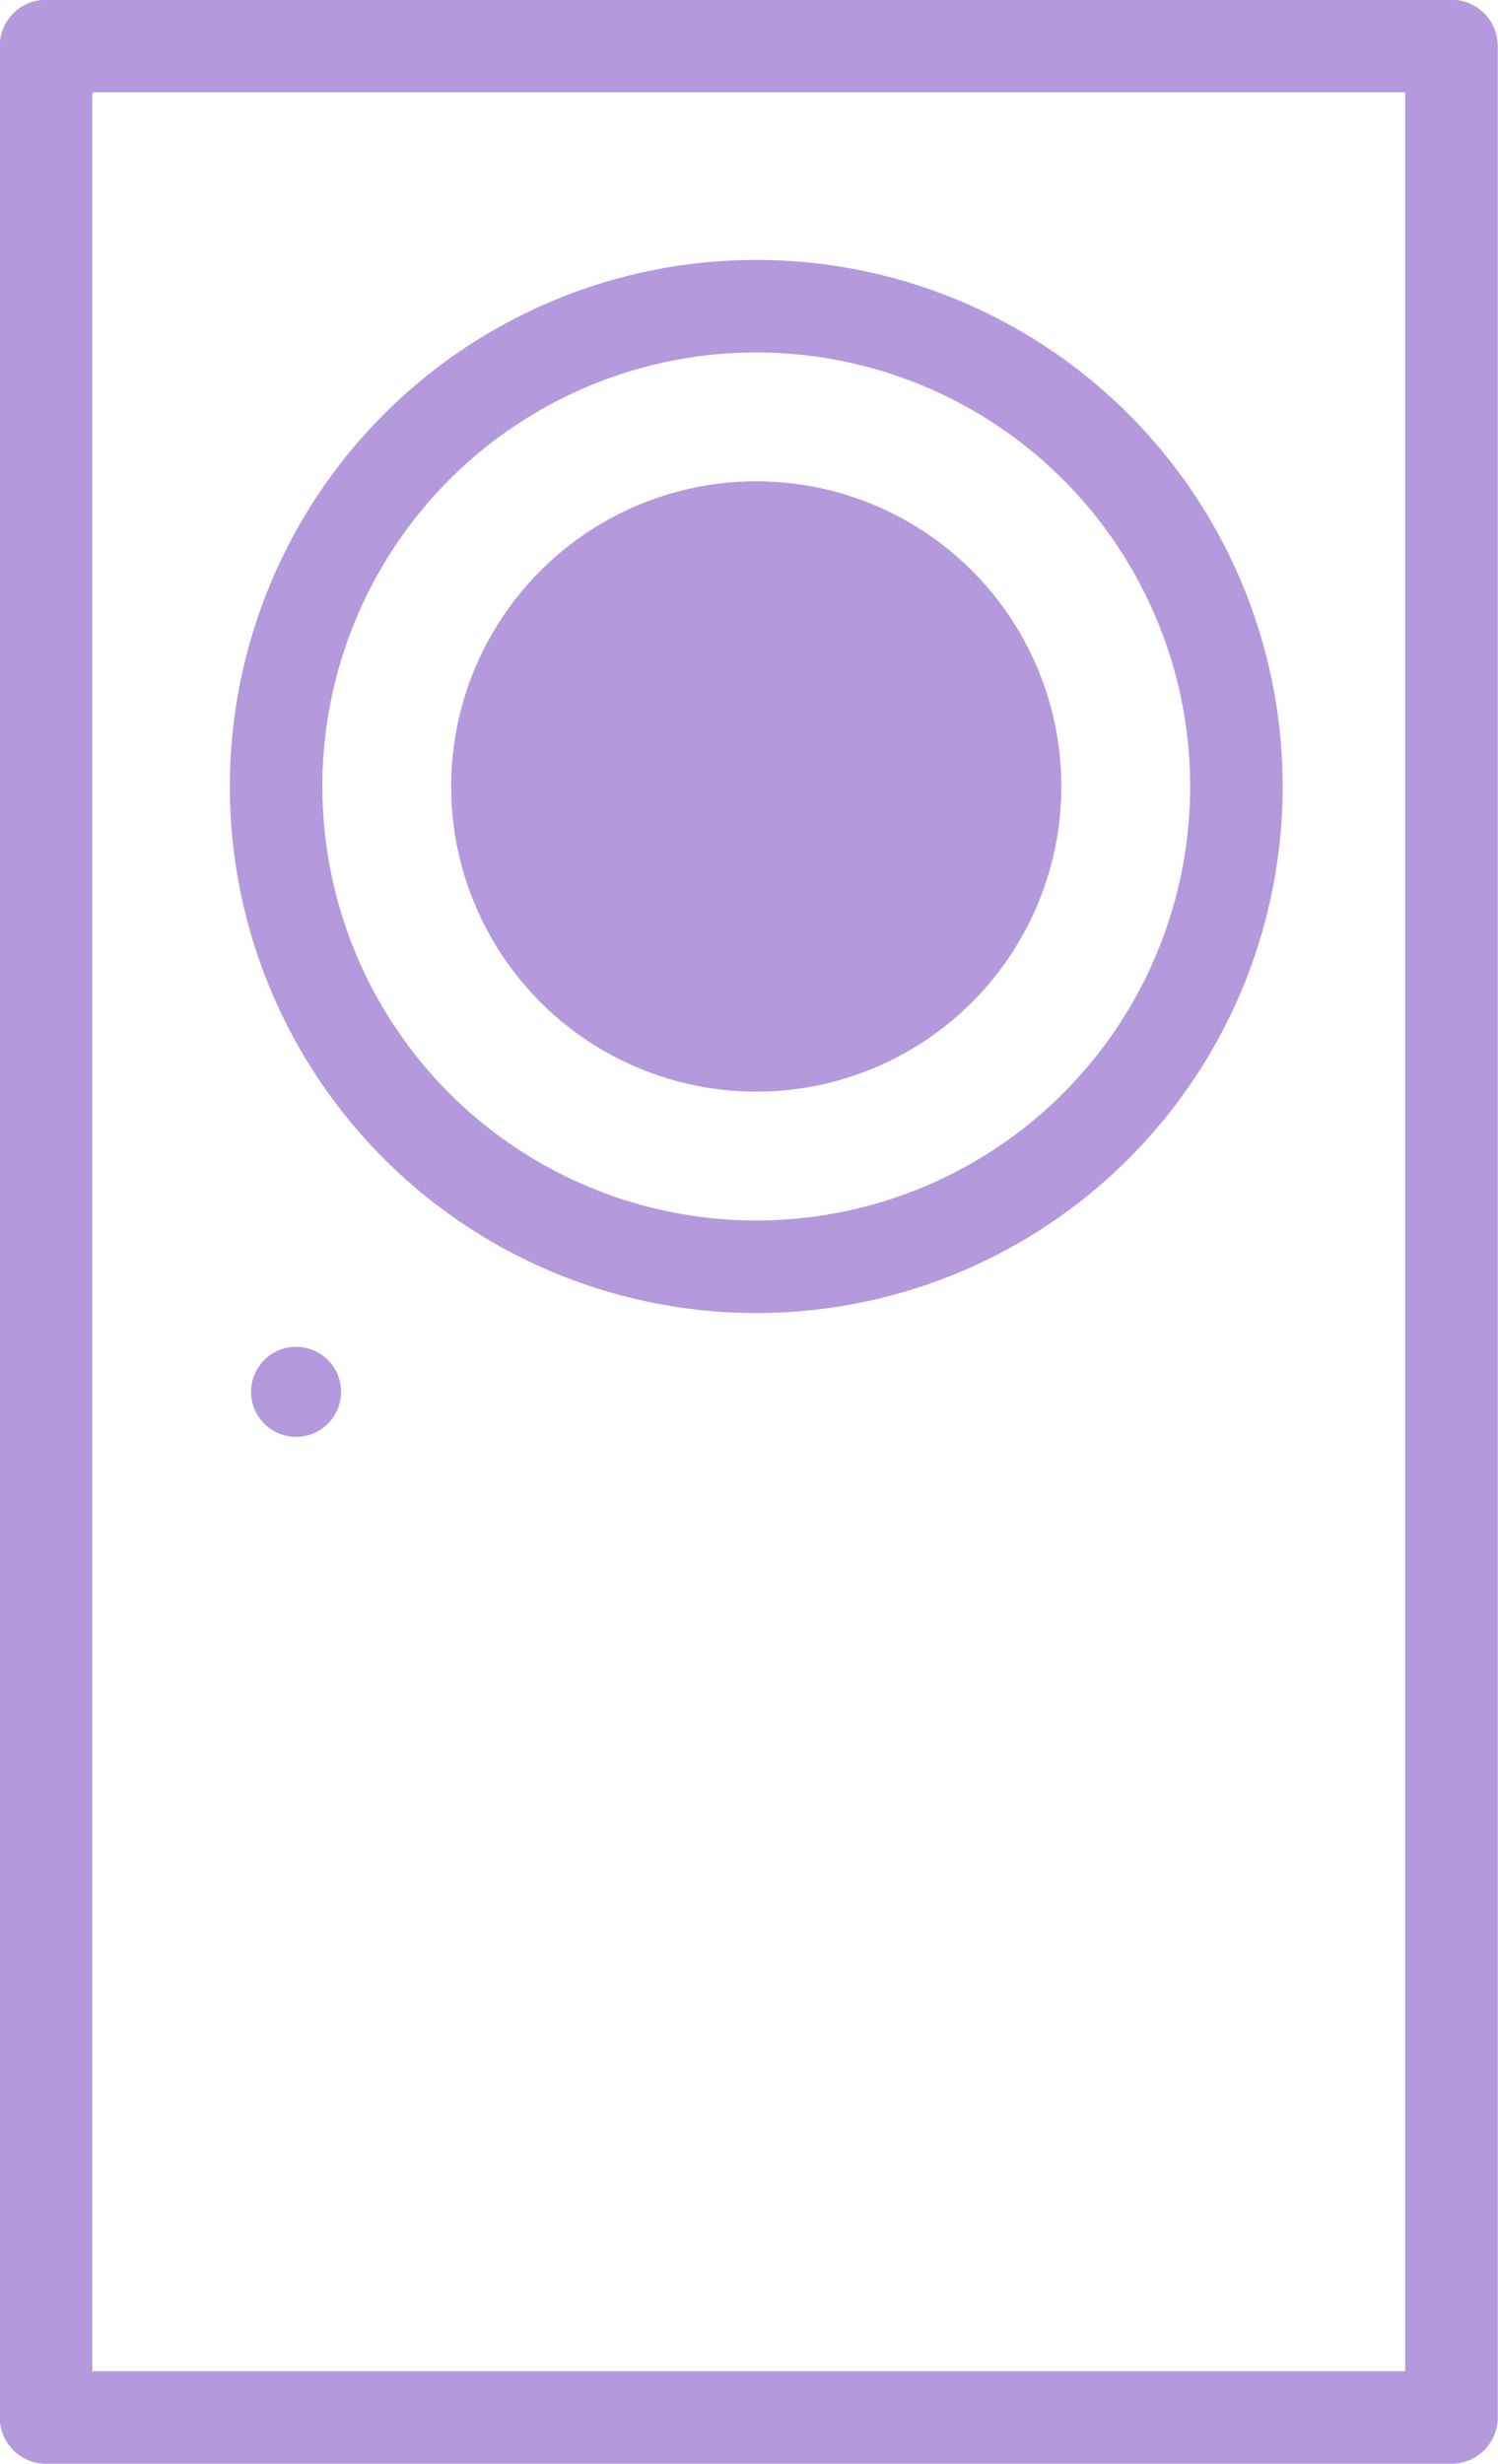
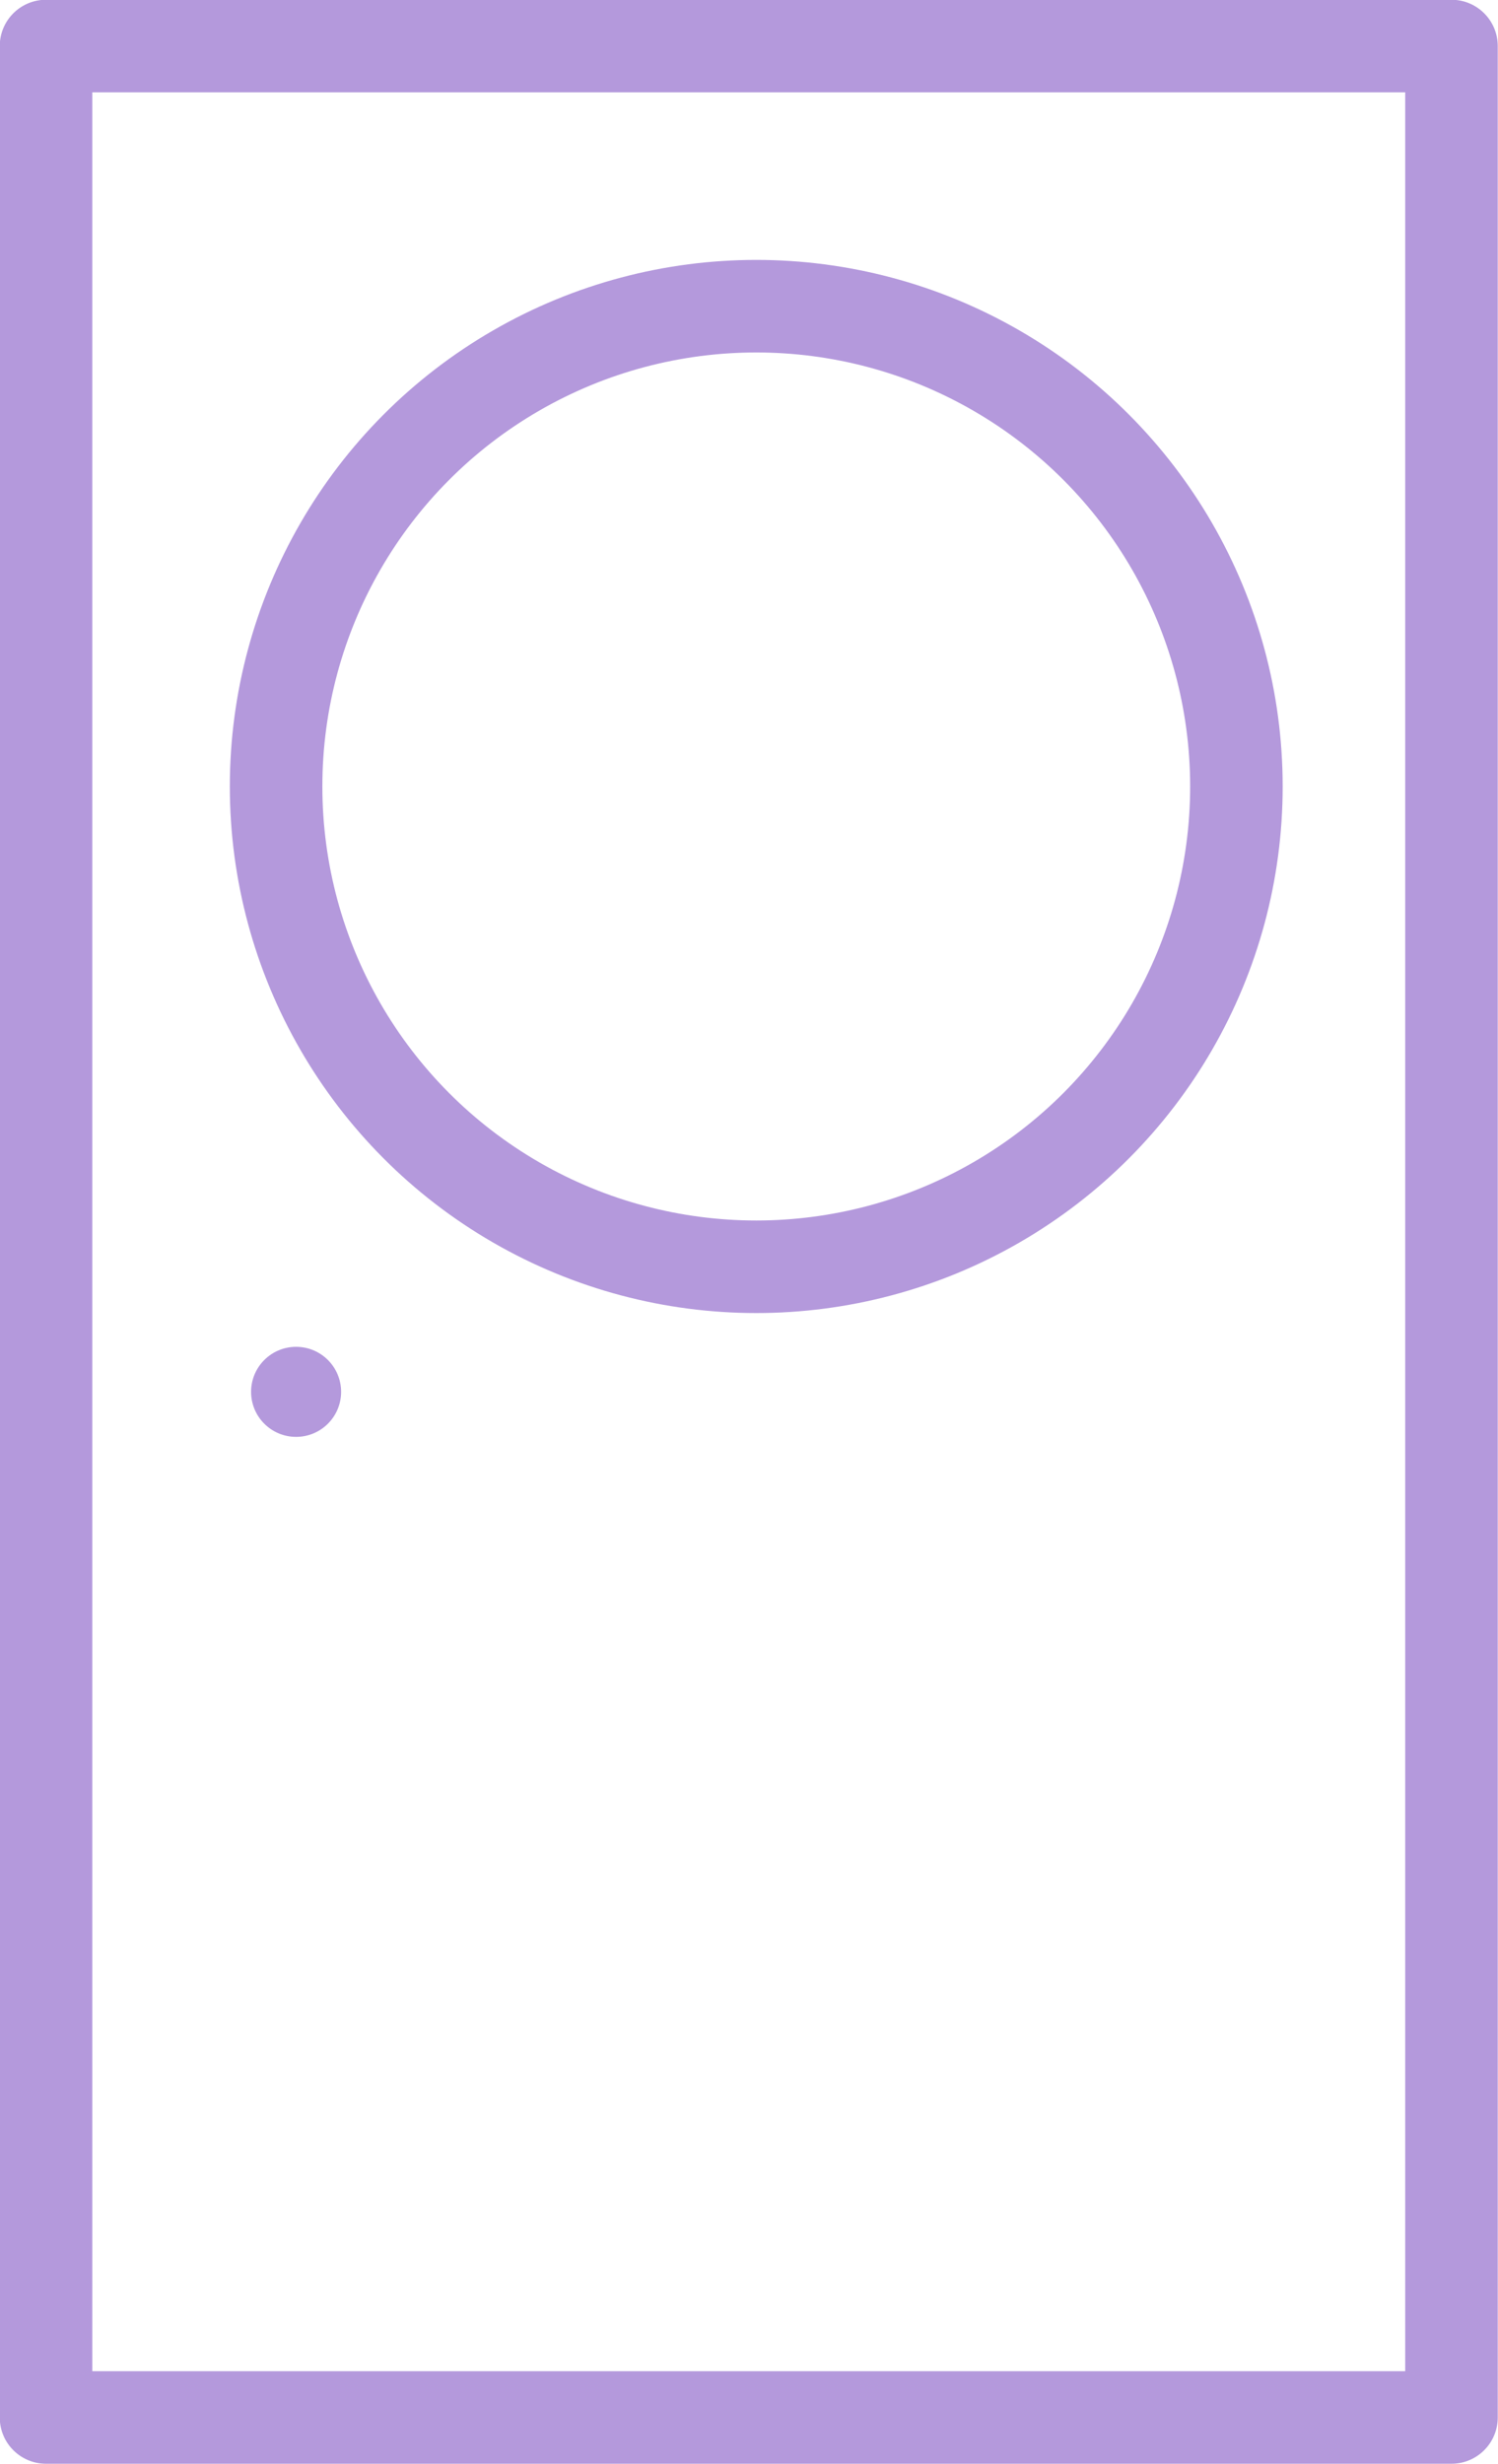
<svg xmlns="http://www.w3.org/2000/svg" id="Layer_1" data-name="Layer 1" viewBox="0 0 29.95 49.25">
  <defs>
    <style>
      .cls-1 {
        fill: #b499dc;
      }

      .cls-2 {
        fill: none;
        stroke: #b499dc;
        stroke-linejoin: round;
        stroke-width: 1.85px;
      }
    </style>
  </defs>
  <rect class="cls-2" x=".92" y=".92" width="28.1" height="47.4" />
  <circle class="cls-2" cx="15.12" cy="15.72" r="9.6" />
-   <circle class="cls-1" cx="15.12" cy="15.72" r="6.1" />
  <circle class="cls-1" cx="5.92" cy="27.82" r=".9" />
</svg>